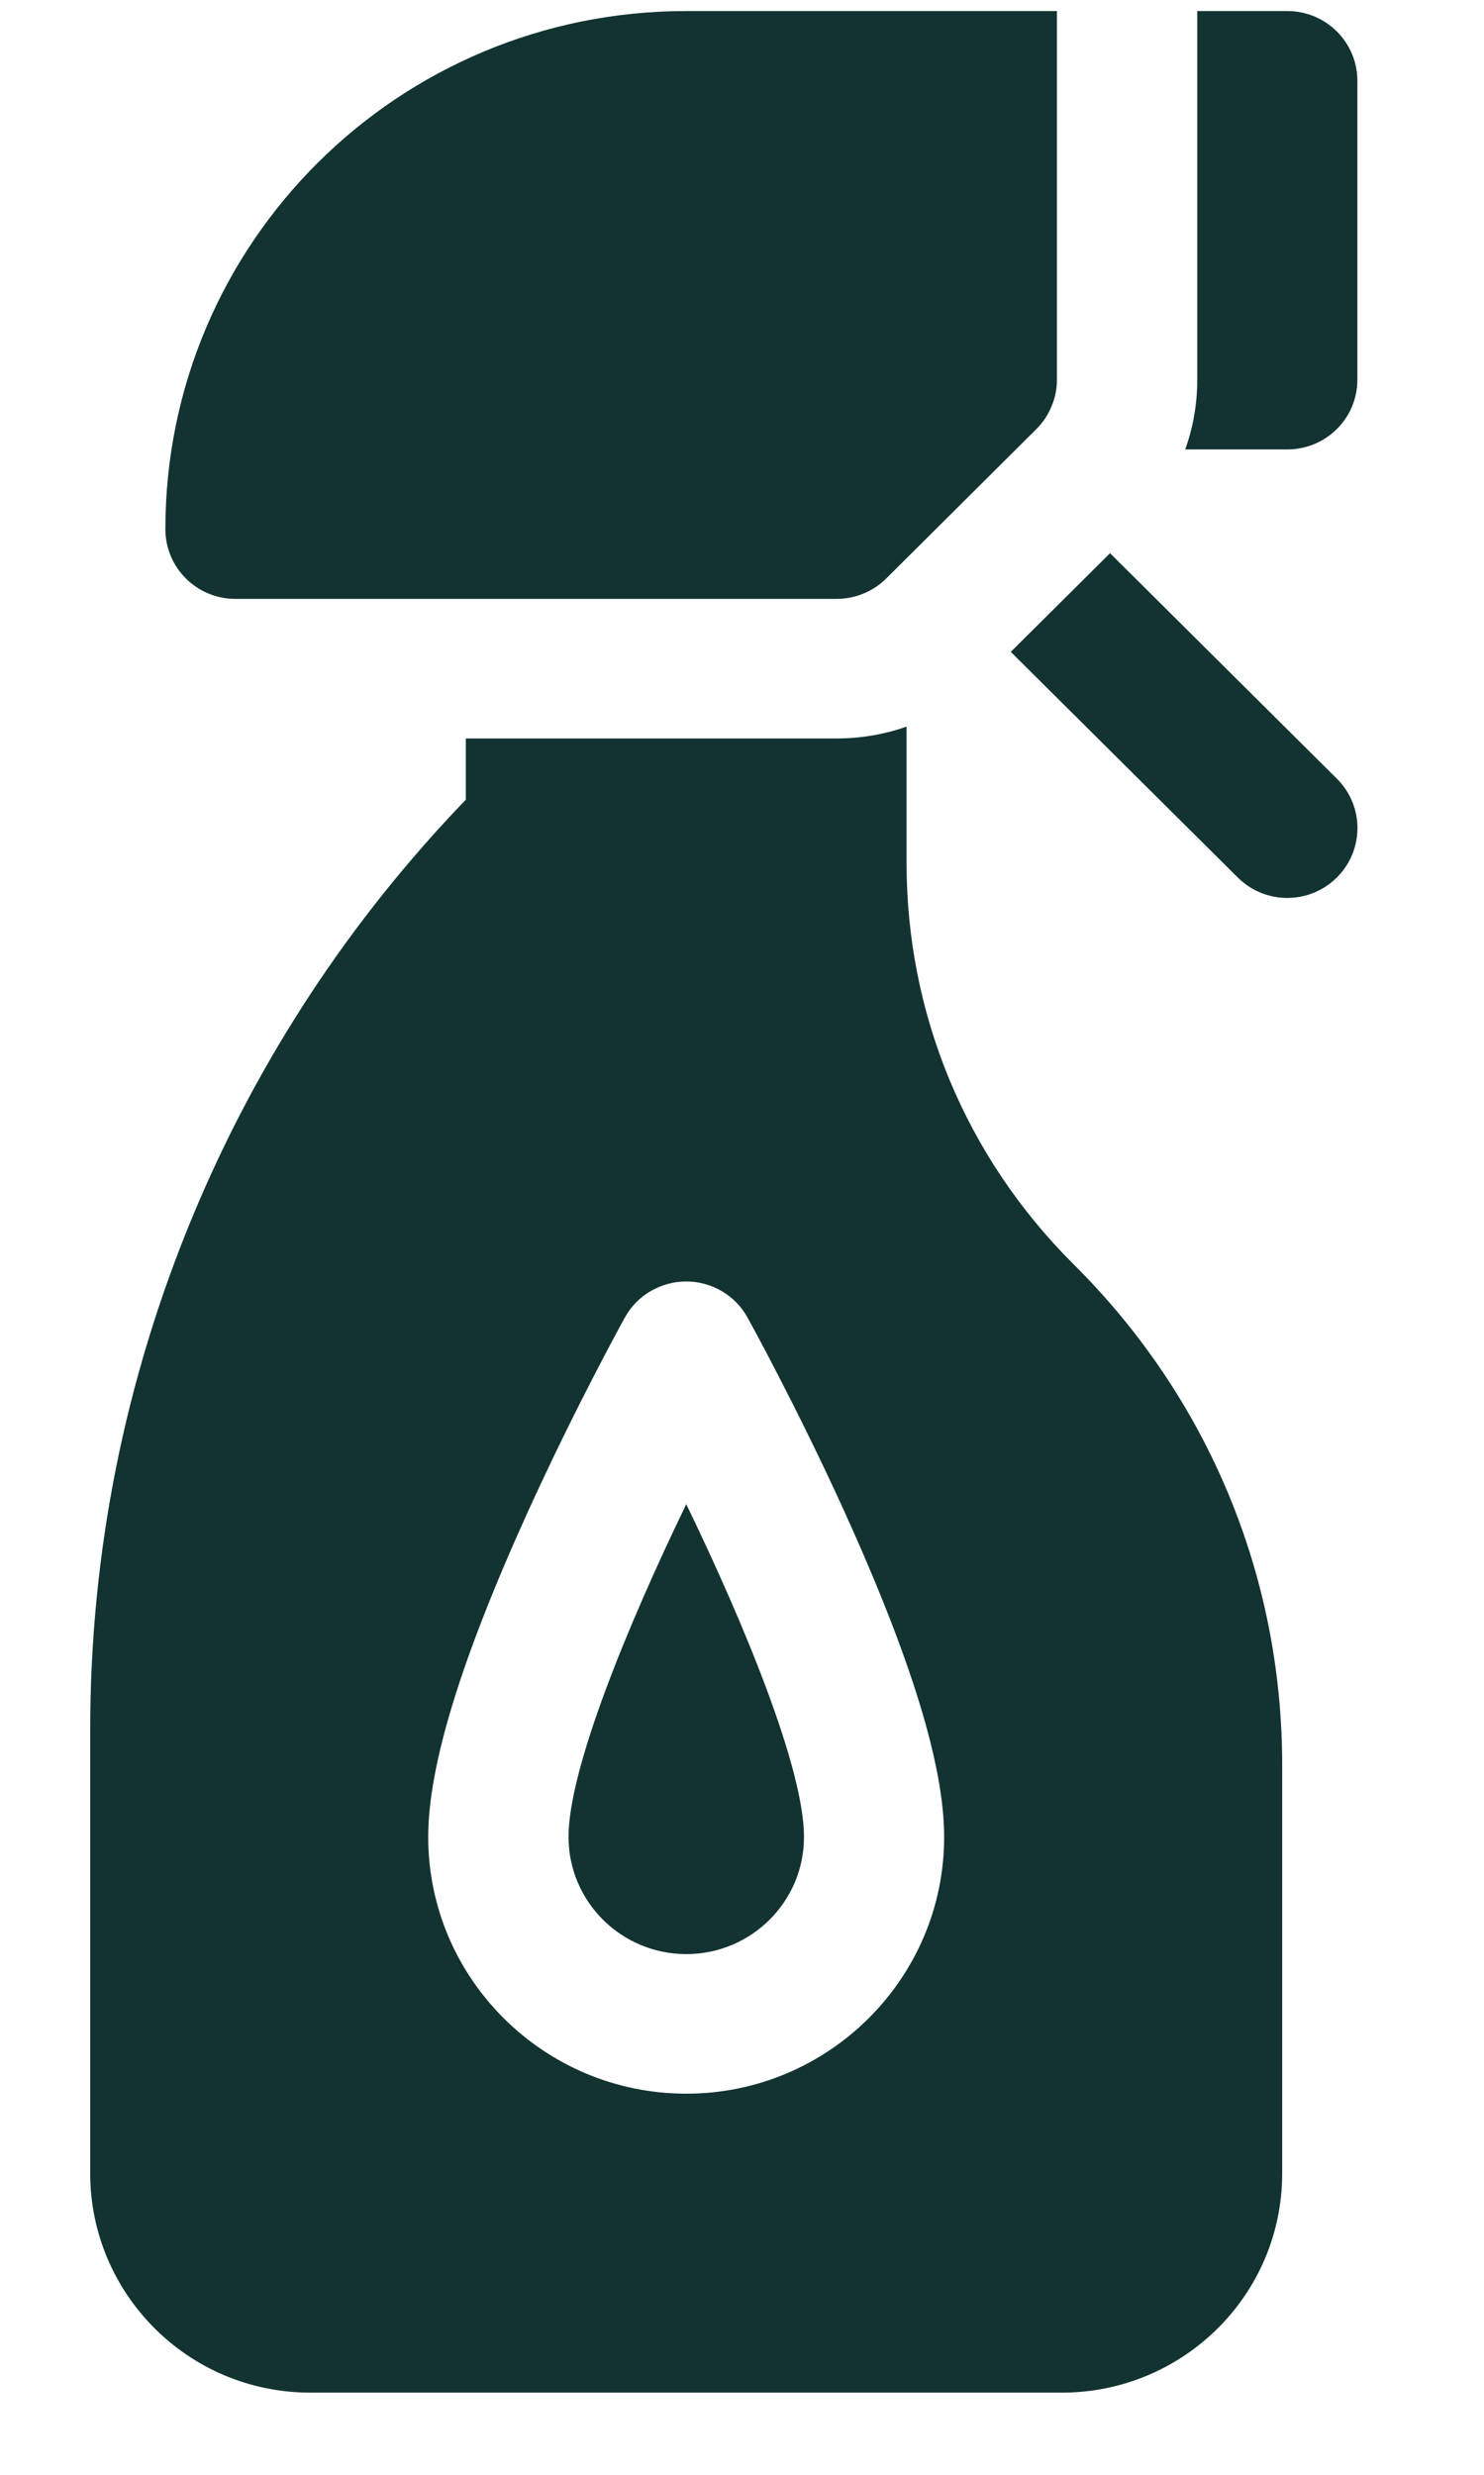
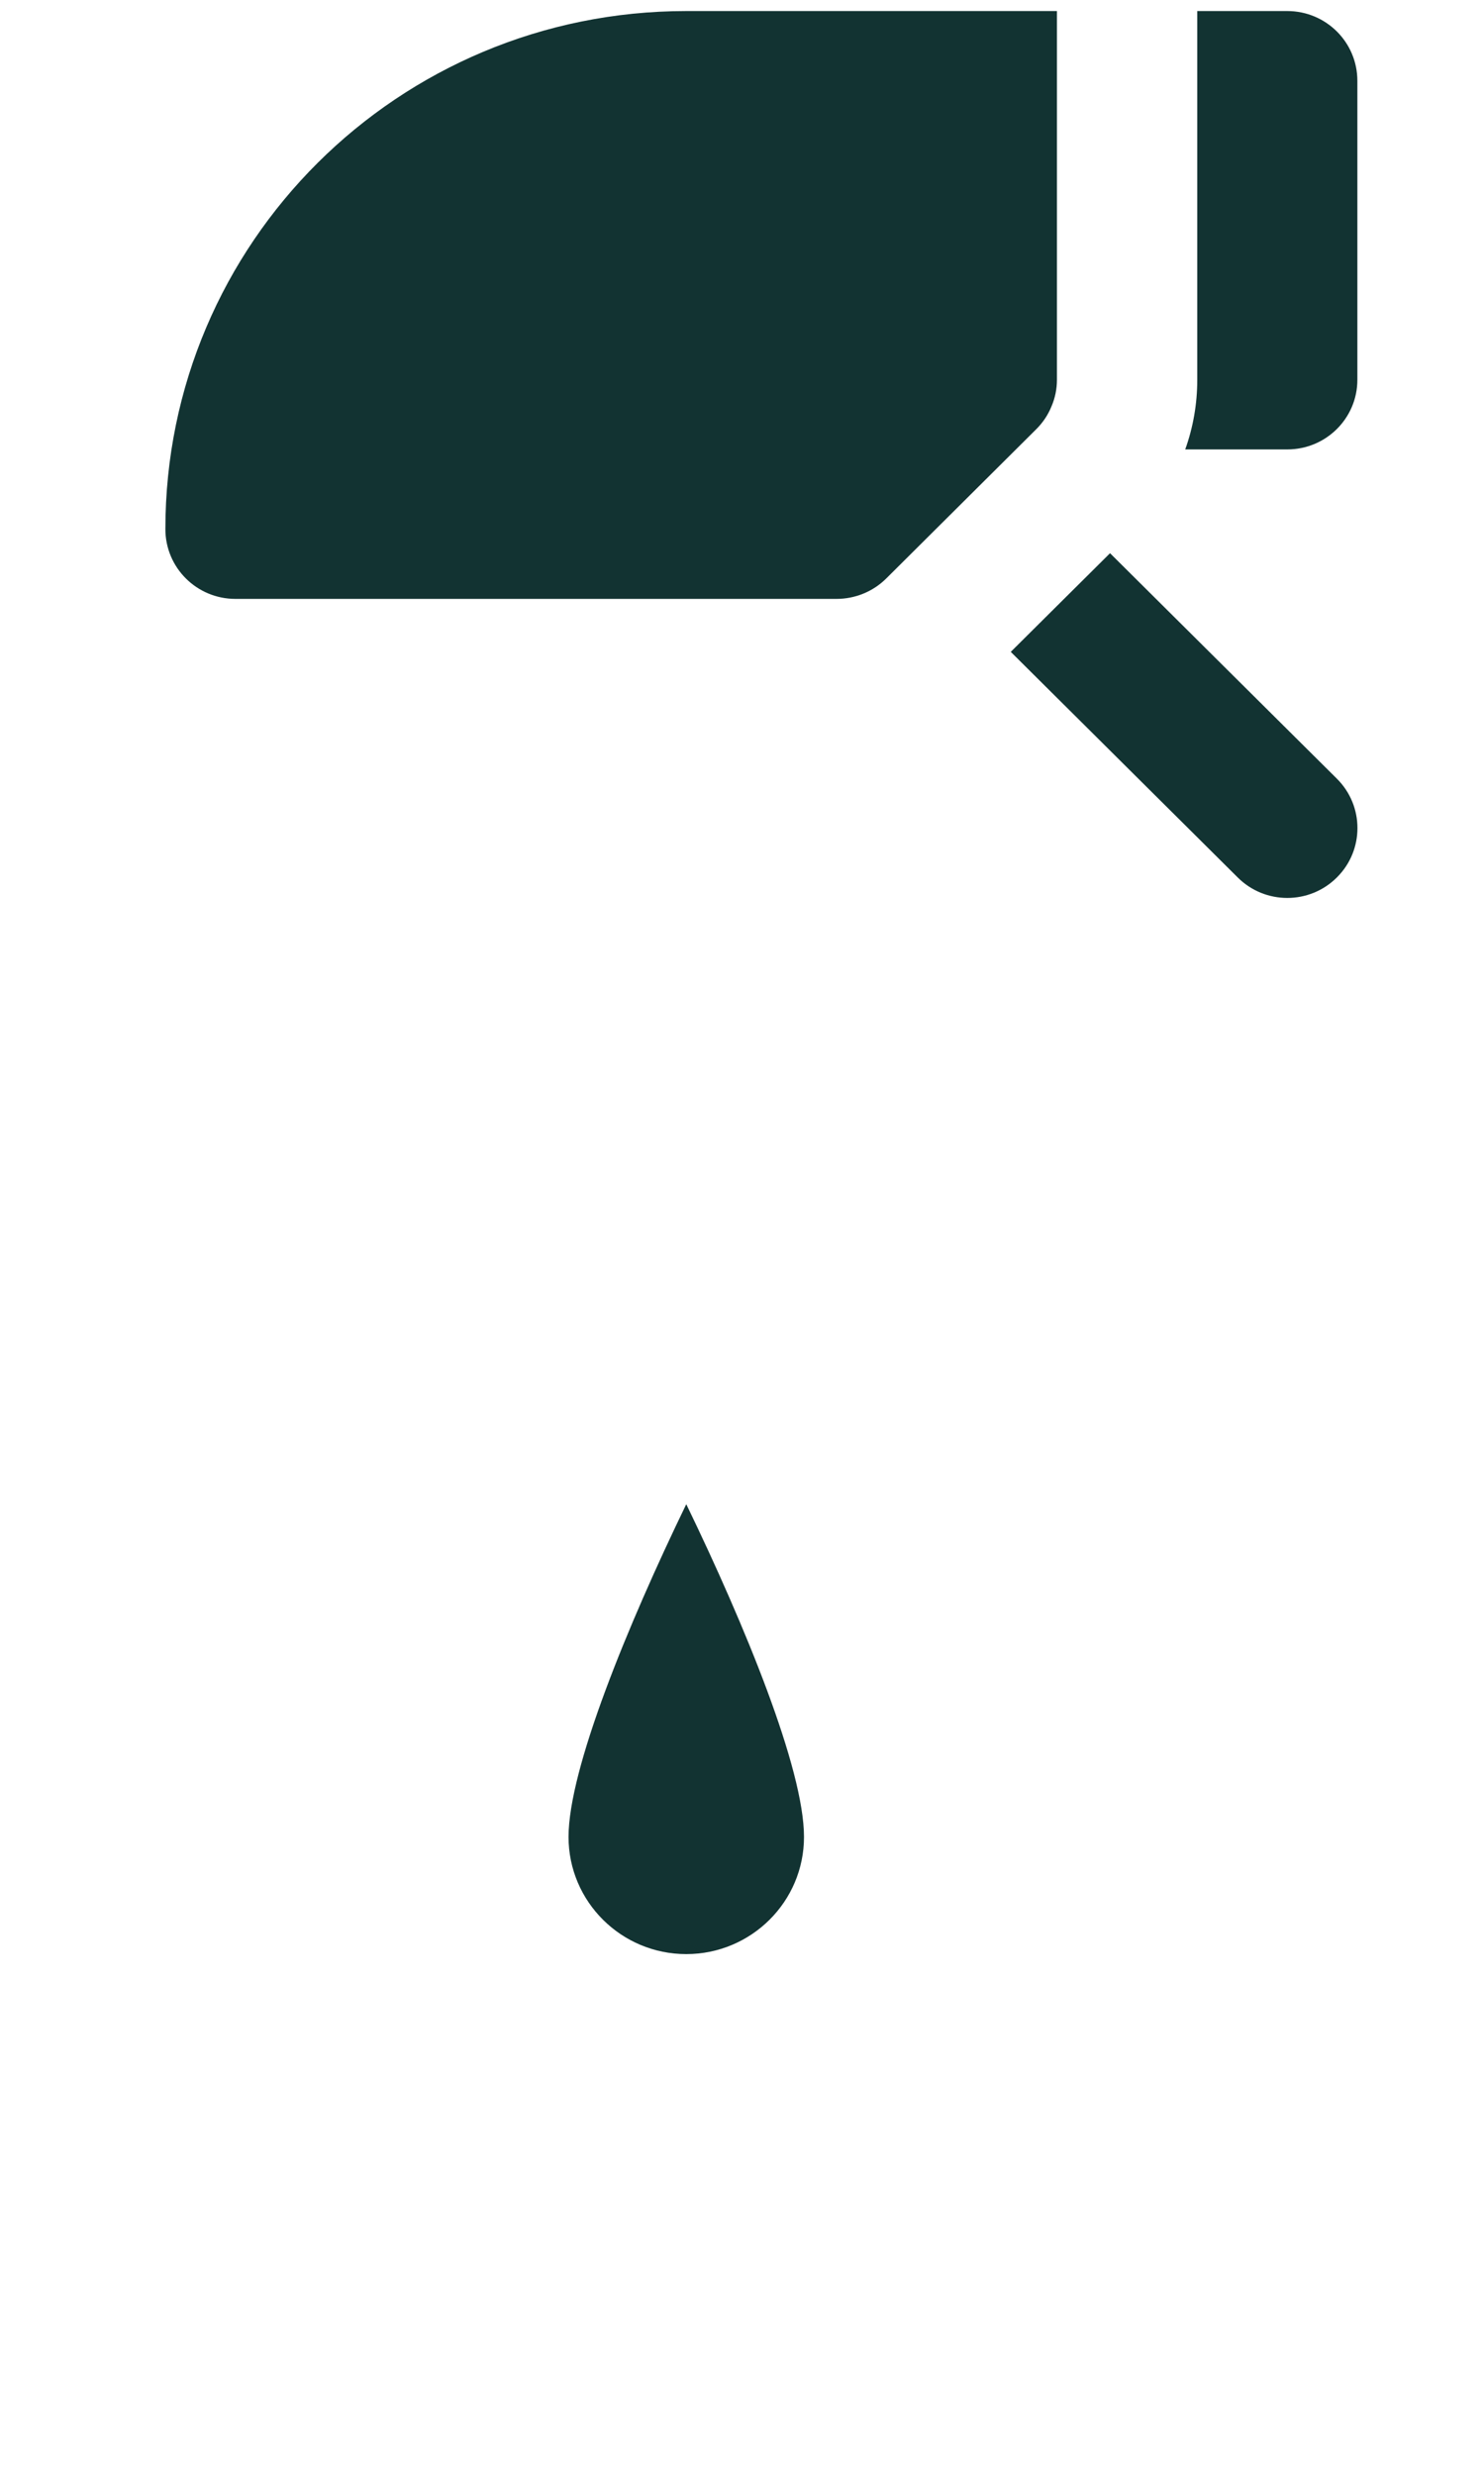
<svg xmlns="http://www.w3.org/2000/svg" width="9" height="15" viewBox="0 0 9 15" fill="none">
-   <path d="M6.507 7.659C5.856 7.009 5.498 6.147 5.498 5.23V4.404C5.362 4.452 5.218 4.476 5.073 4.476H2.825V4.847C2.119 5.58 1.563 6.426 1.171 7.366C0.757 8.361 0.547 9.411 0.547 10.487V13.173C0.547 13.899 1.137 14.502 1.883 14.502H6.44C7.171 14.502 7.776 13.914 7.776 13.173V10.698C7.776 9.552 7.328 8.475 6.513 7.665C6.511 7.663 6.509 7.661 6.507 7.659ZM4.162 12.69C3.299 12.69 2.597 11.992 2.597 11.134C2.597 10.702 2.796 10.055 3.204 9.157C3.493 8.523 3.777 8.008 3.789 7.987C3.825 7.92 3.879 7.865 3.945 7.826C4.011 7.788 4.085 7.767 4.162 7.767C4.238 7.767 4.313 7.788 4.378 7.826C4.444 7.865 4.498 7.92 4.534 7.987C4.546 8.008 4.83 8.523 5.119 9.157C5.527 10.055 5.726 10.702 5.726 11.134C5.726 11.992 5.024 12.69 4.162 12.69Z" fill="#123332" />
  <path d="M3.448 11.134C3.448 11.526 3.768 11.844 4.162 11.844C4.556 11.844 4.876 11.526 4.876 11.134C4.876 10.722 4.518 9.852 4.162 9.117C3.806 9.852 3.448 10.722 3.448 11.134ZM7.807 0.067H7.261V2.302C7.261 2.448 7.236 2.59 7.188 2.724H7.807C8.042 2.724 8.232 2.535 8.232 2.302V0.49C8.232 0.256 8.042 0.067 7.807 0.067ZM6.732 3.353L6.13 3.951L7.506 5.318C7.672 5.484 7.942 5.484 8.108 5.318C8.274 5.153 8.274 4.885 8.108 4.72L6.732 3.353ZM1.428 3.63H5.073C5.186 3.63 5.294 3.586 5.374 3.507L6.285 2.601C6.325 2.561 6.356 2.515 6.377 2.463C6.399 2.412 6.41 2.357 6.41 2.302V0.067H4.162C2.414 0.067 1.003 1.473 1.003 3.207V3.207C1.003 3.441 1.193 3.63 1.428 3.63Z" fill="#123332" />
</svg>